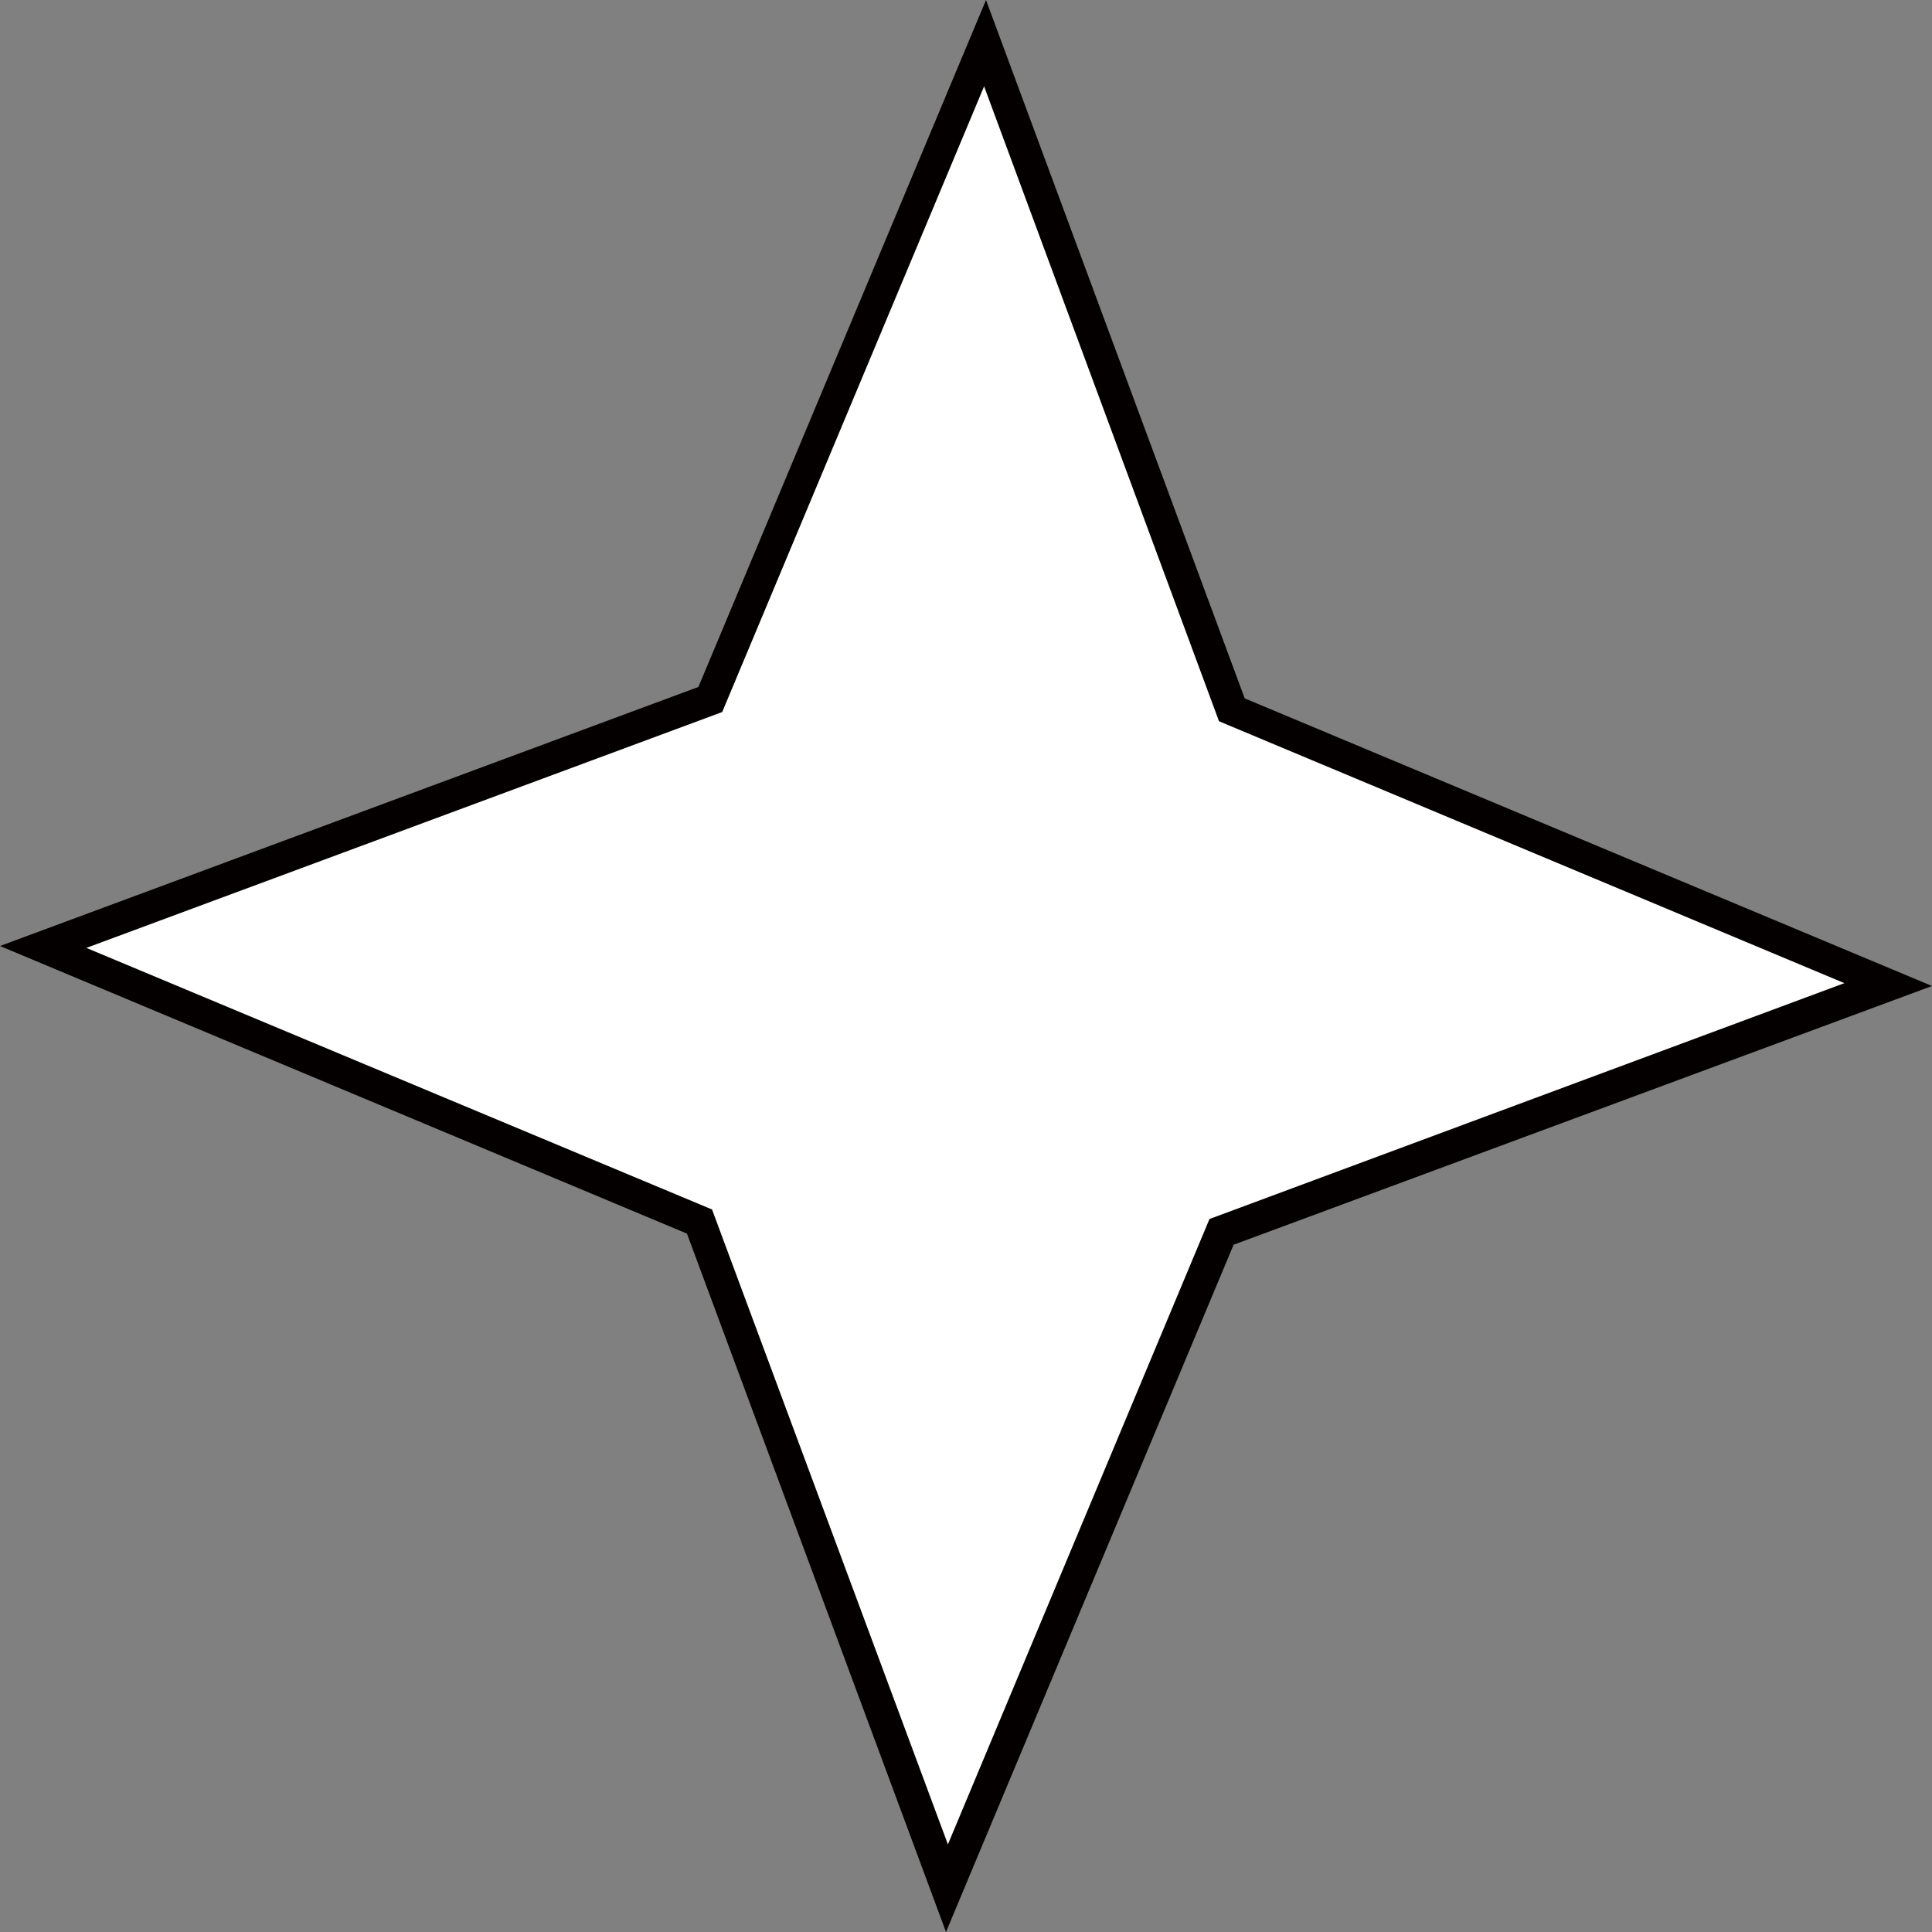
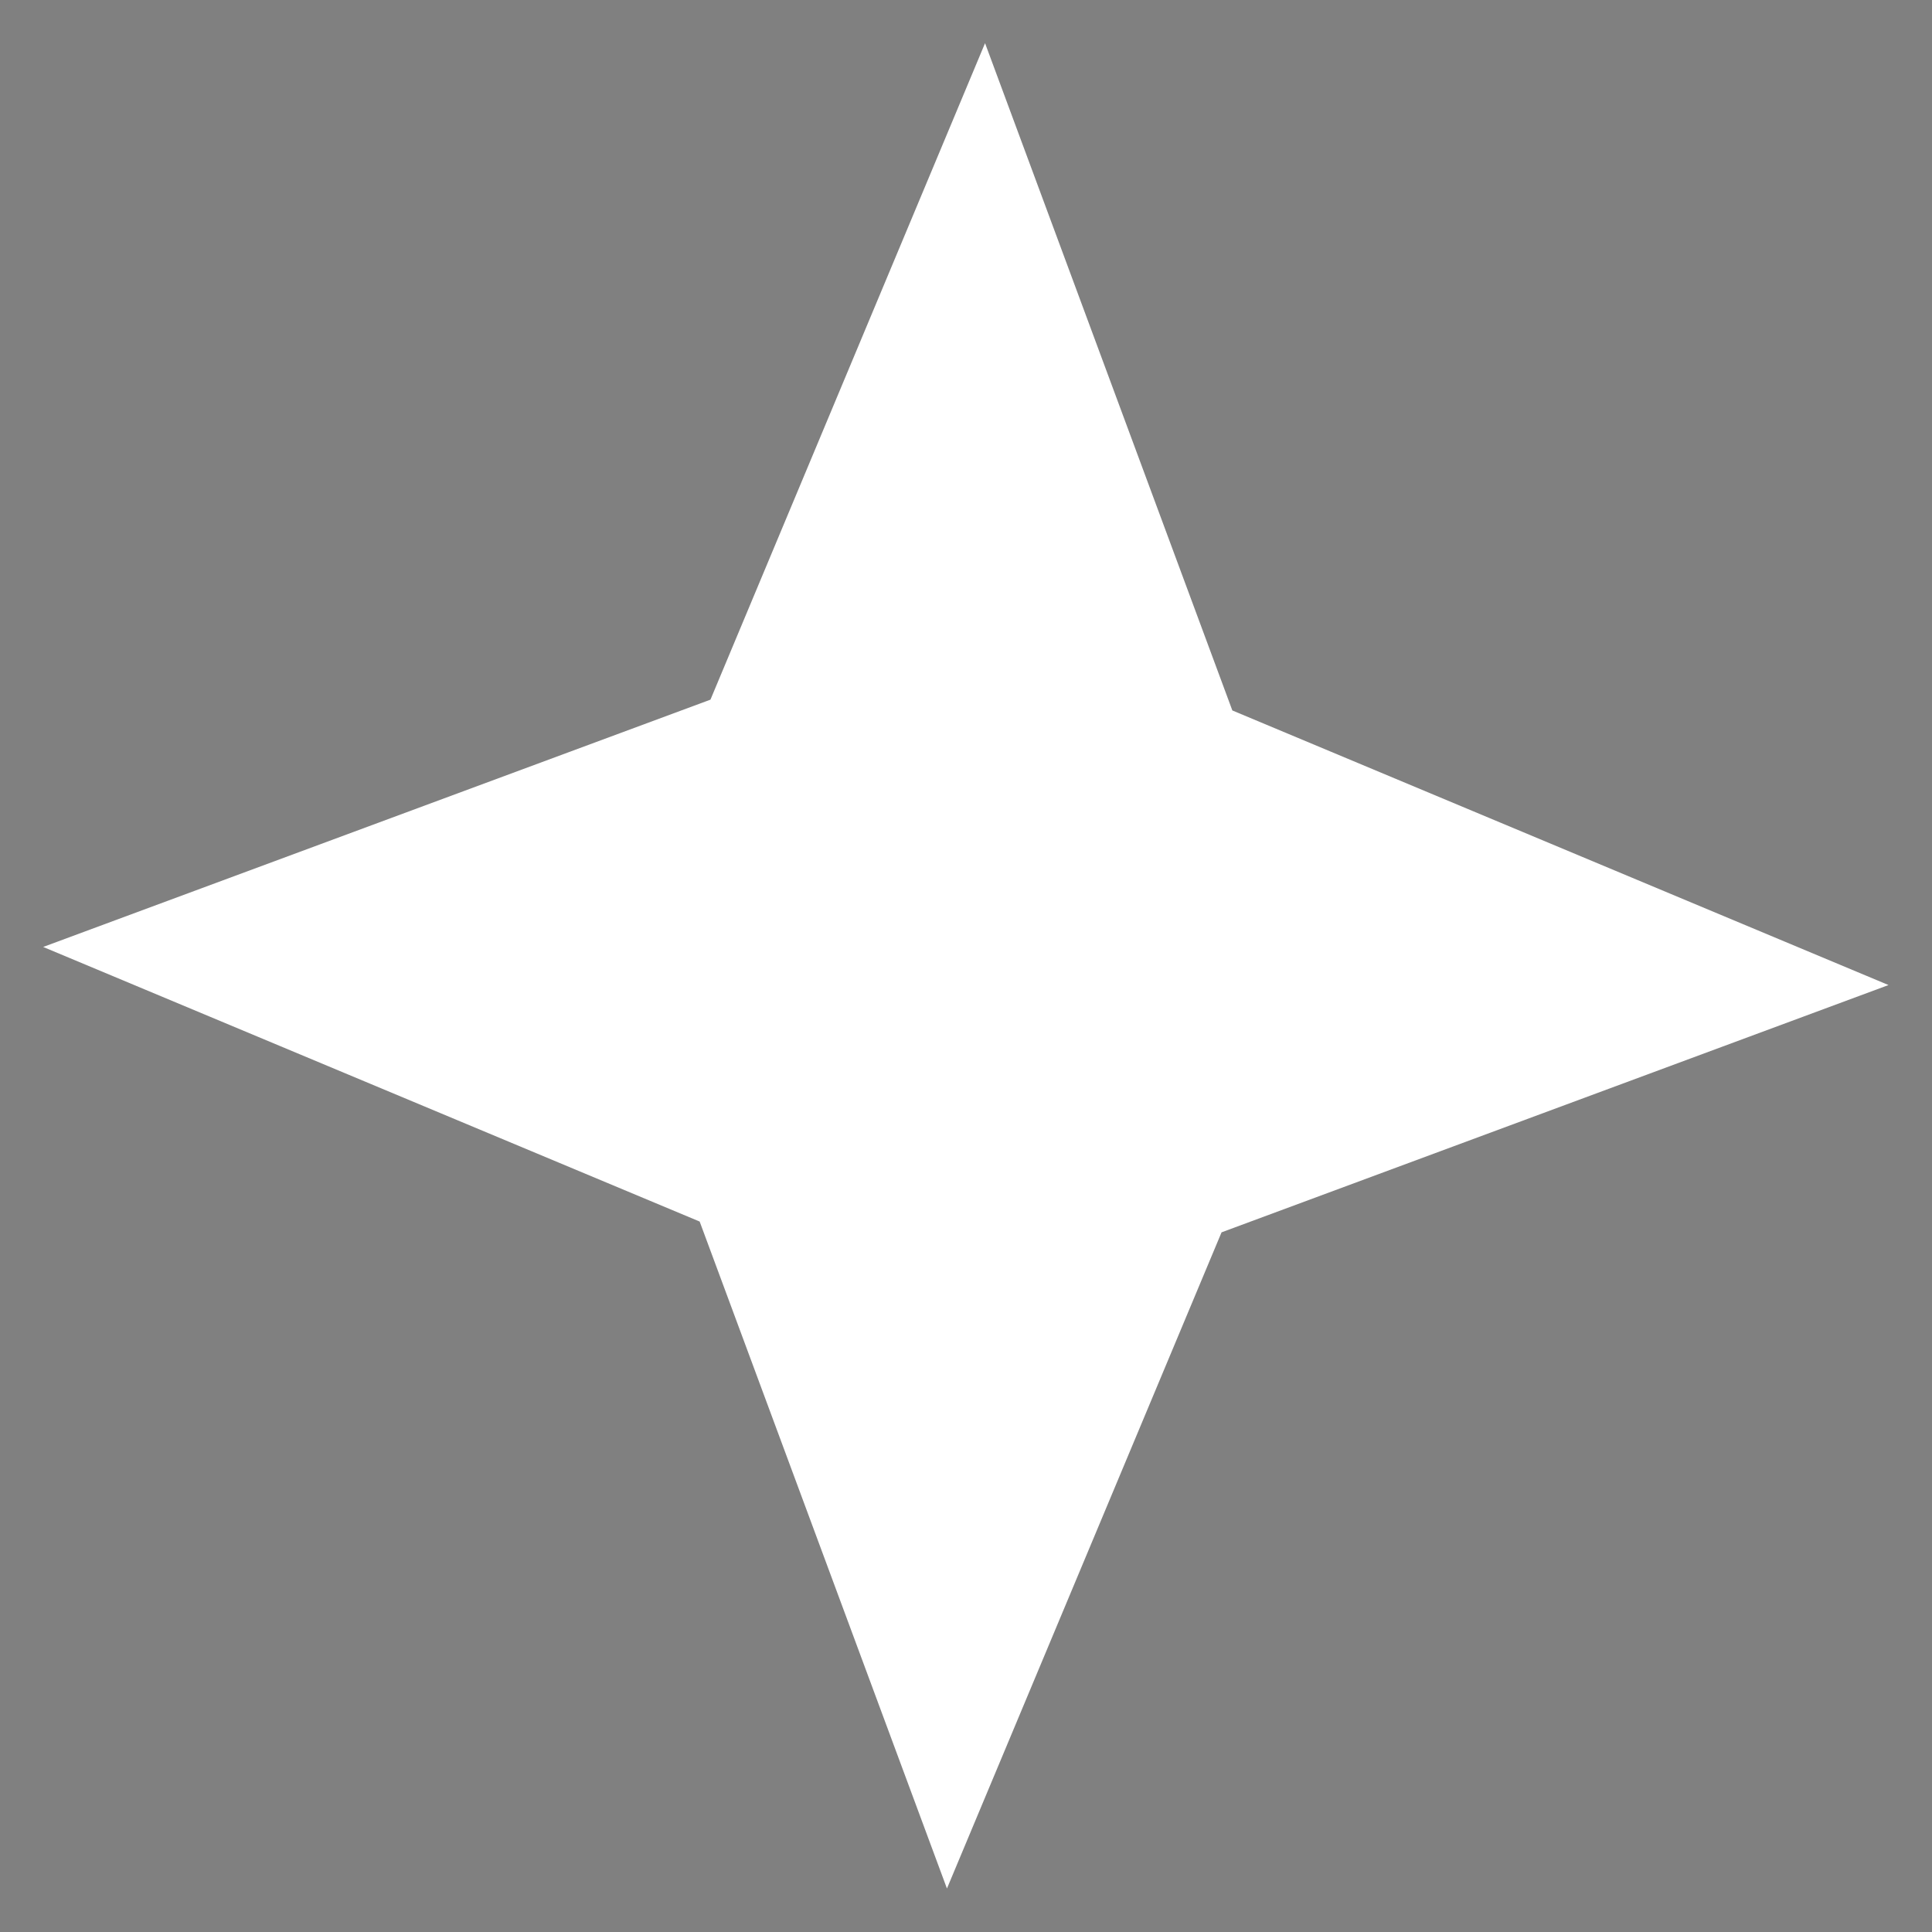
<svg xmlns="http://www.w3.org/2000/svg" viewBox="0 0 60.86 60.86" width="100%" style="vertical-align: middle; max-width: 100%; width: 100%;">
  <rect x="0" y="0" width="60.86" height="60.86" fill="#808080" stroke="none" />
  <defs>
   </defs>
  <g>
    <g>
      <polygon points="22.38 22.04 31.03 1.36 38.82 22.38 59.49 31.03 38.48 38.82 29.83 59.49 22.04 38.48 1.36 29.83 22.38 22.04" fill="rgb(255,255,255)">
     </polygon>
-       <path d="M29.8,60.86l-8.16-22L0,29.8l22-8.16L31.06,0l8.15,22,21.65,9.06-22,8.15Zm-27.08-31L22.43,38.1l7.43,20,8.24-19.7,20-7.43-19.7-8.25L31,2.72,22.75,22.43Z" fill="#040000">
-      </path>
    </g>
  </g>
</svg>